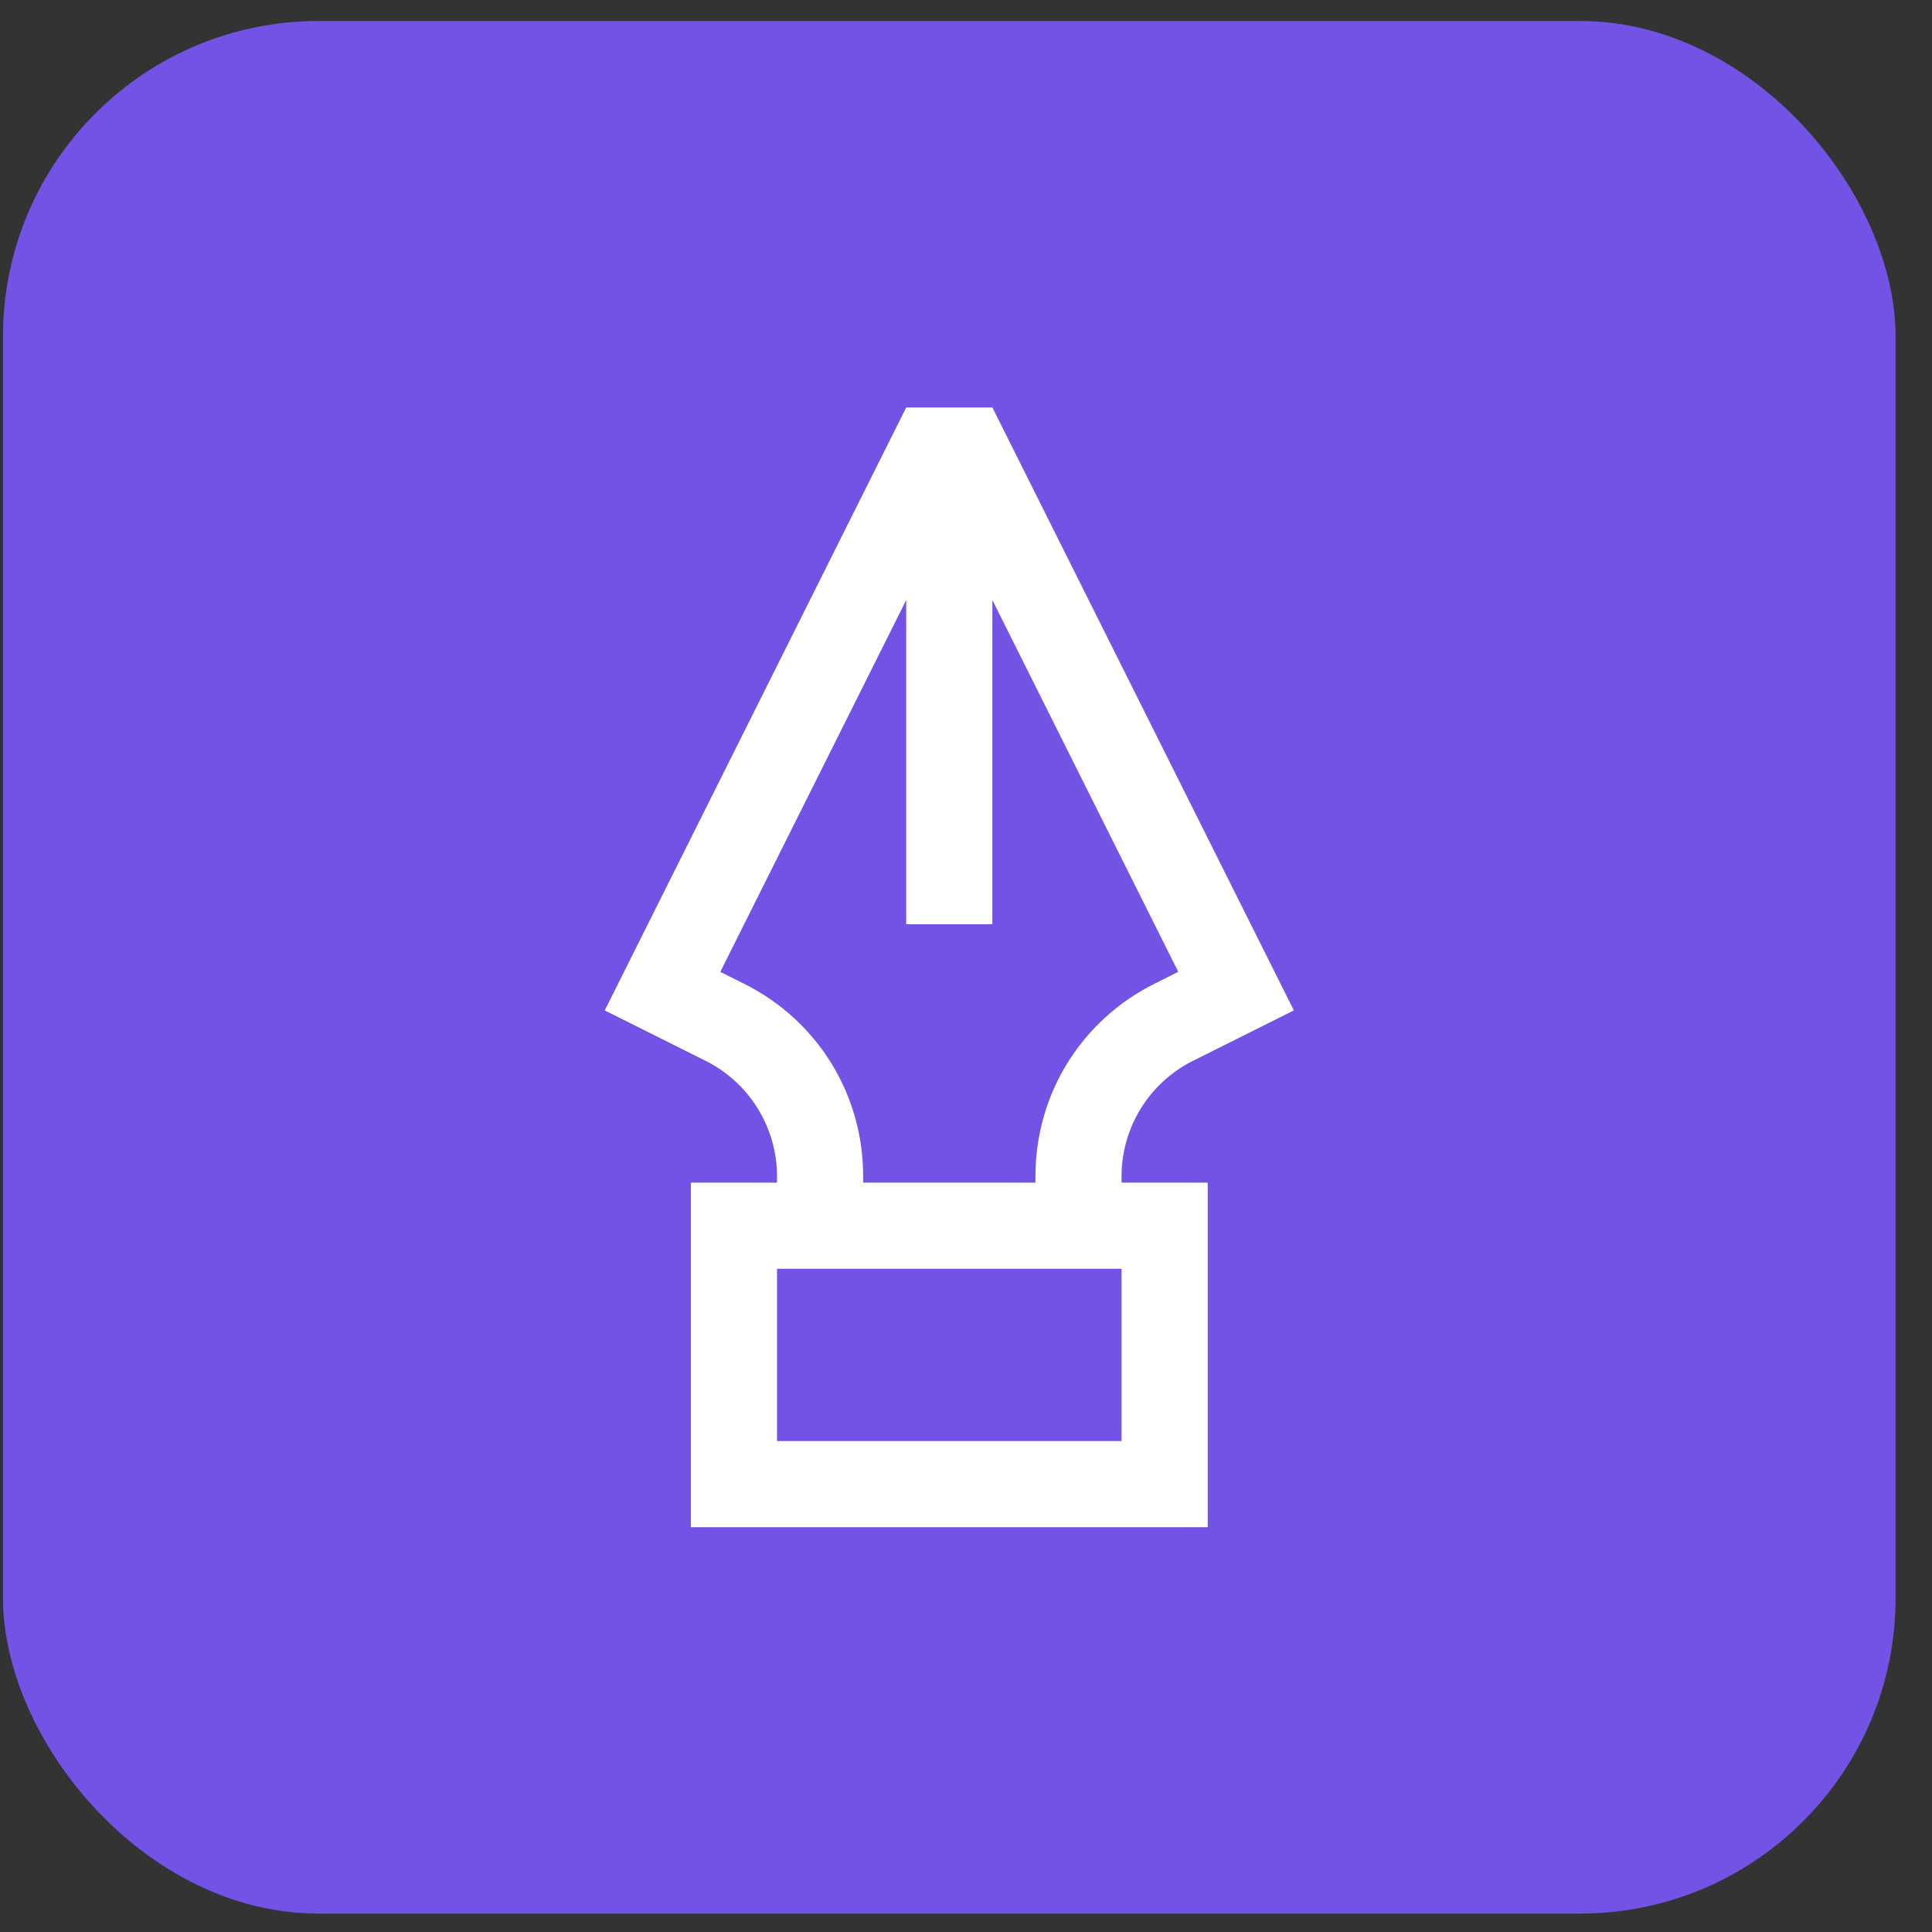
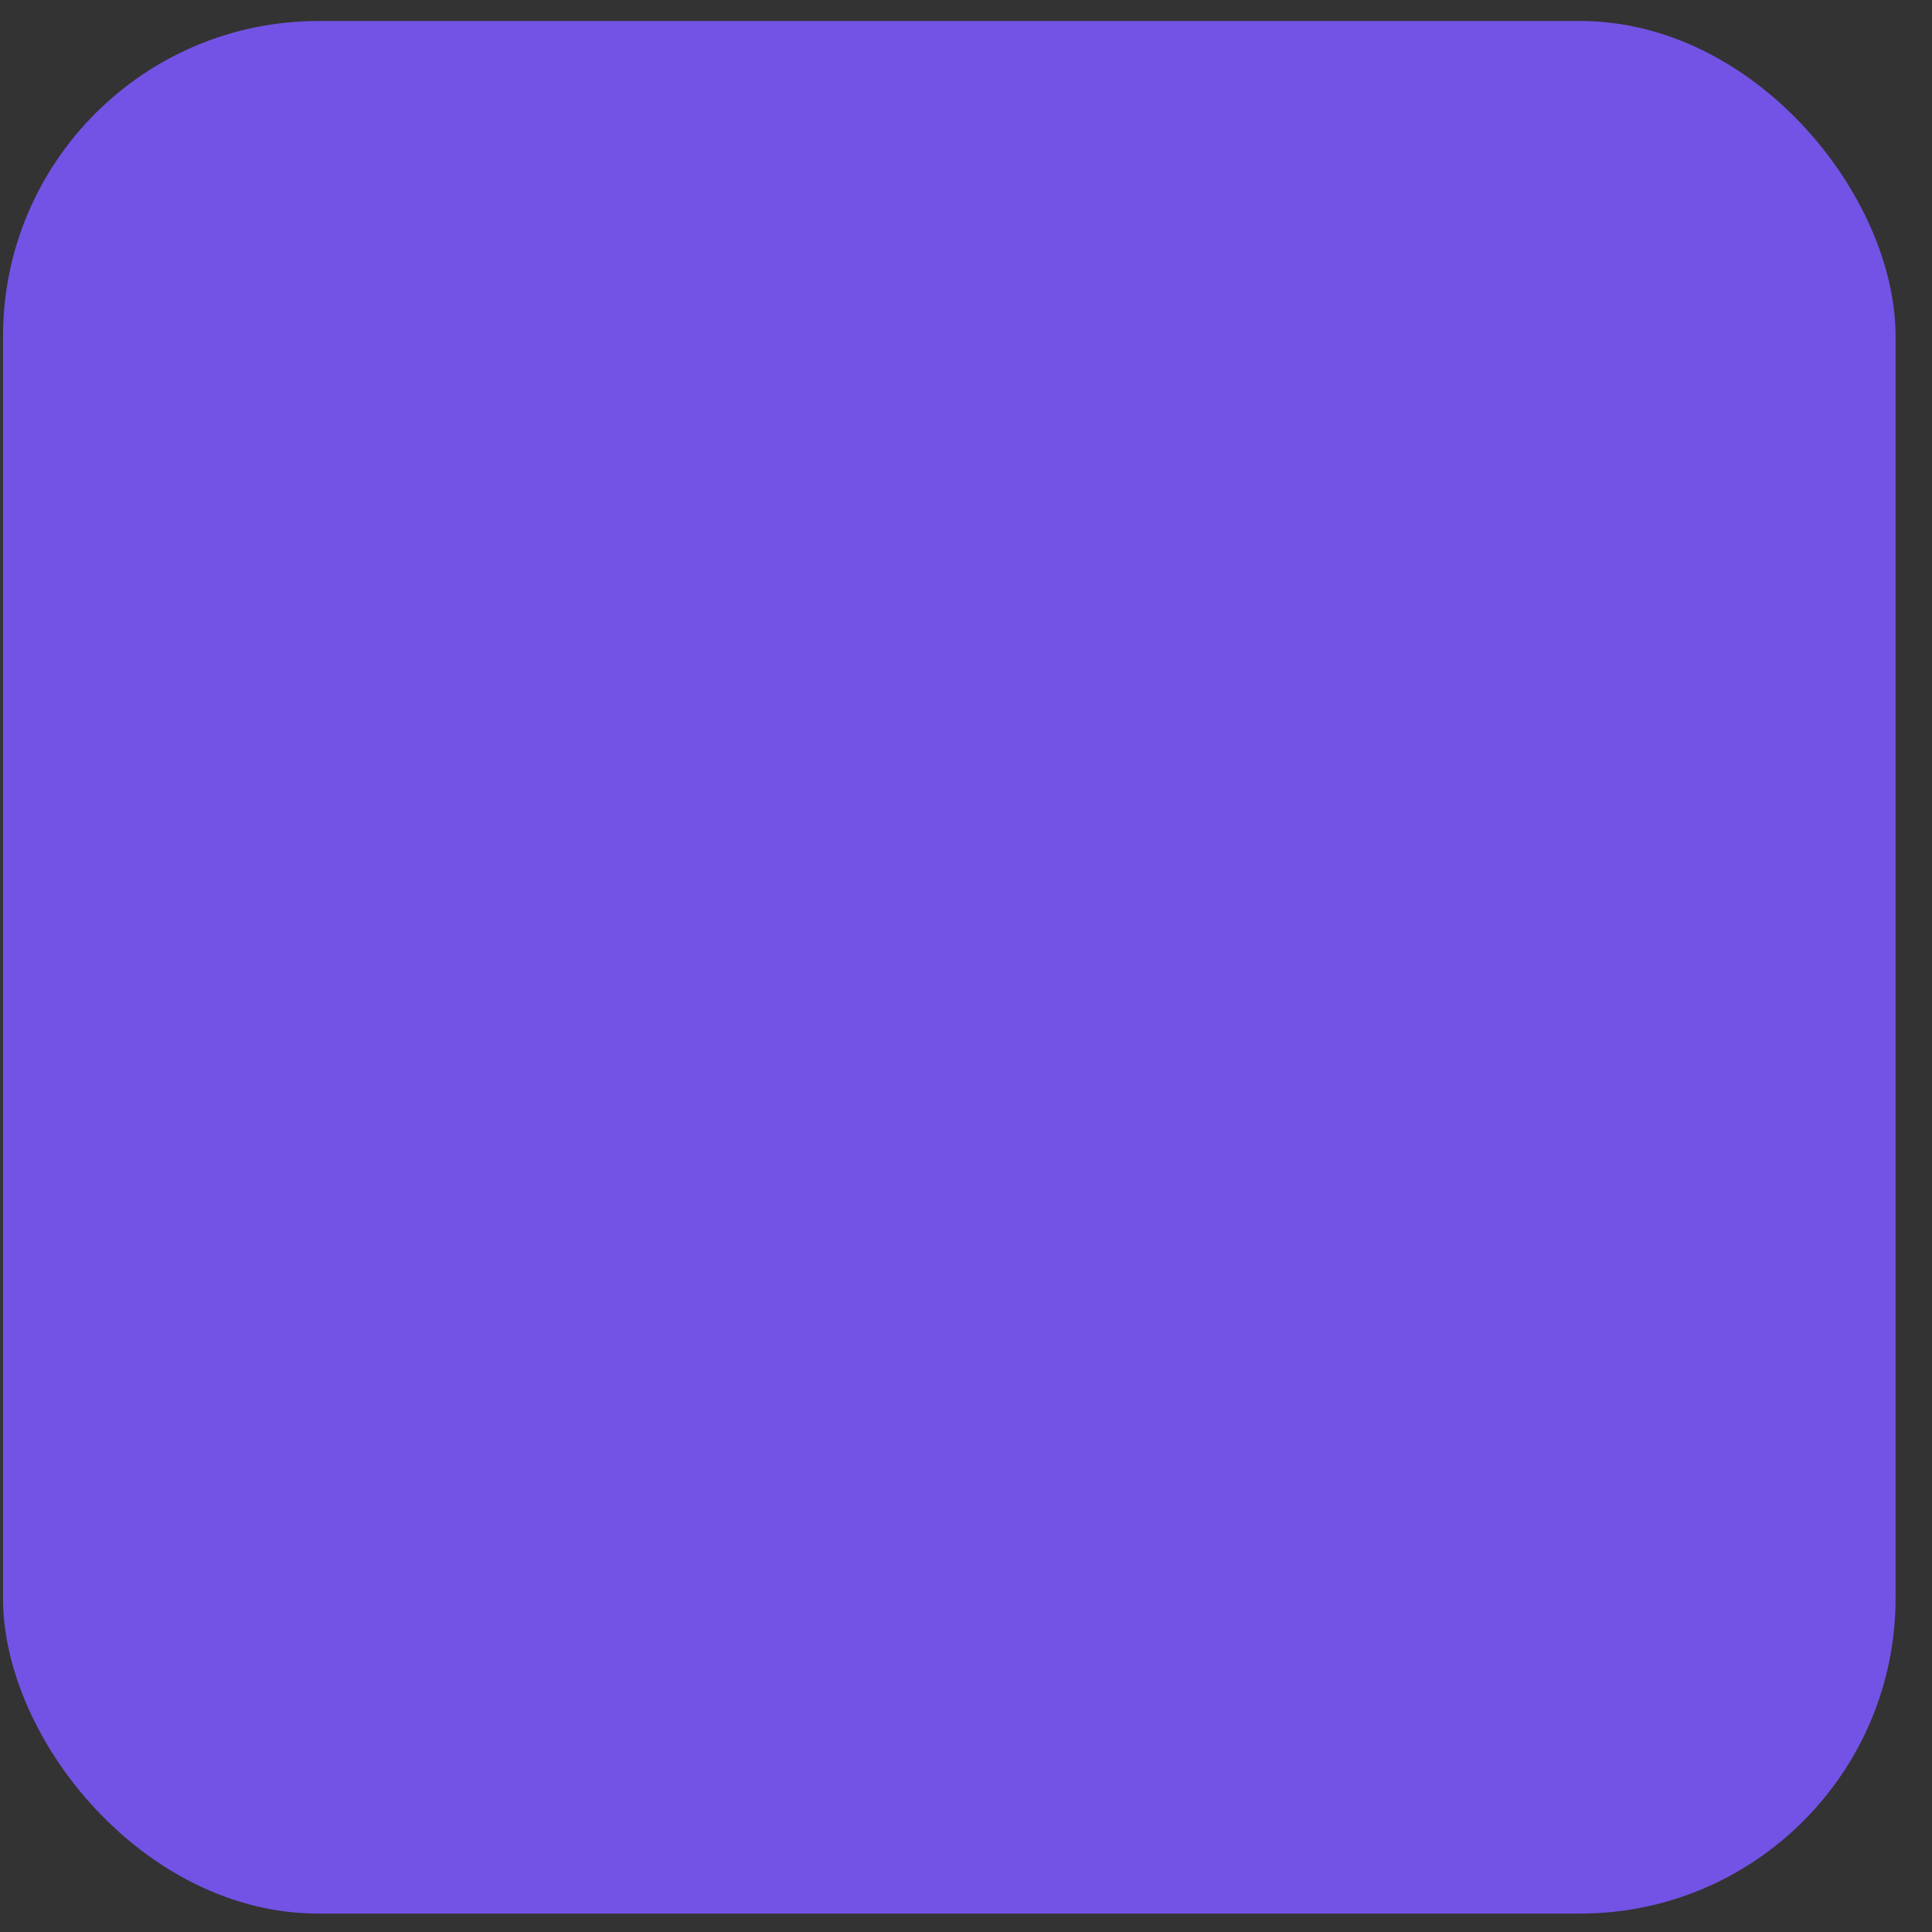
<svg xmlns="http://www.w3.org/2000/svg" width="49" height="49" viewBox="0 0 49 49" fill="none">
  <rect x="0" y="0" width="49" height="49" fill="#333333" stroke="none" />
  <rect x="0.076" y="0.533" width="48" height="48" rx="8" fill="#7353E5" />
-   <path d="M28.445 29.835C28.445 28.595 29.147 27.46 30.256 26.905L32.815 25.626L25.169 10.334H22.984L15.338 25.626L17.896 26.905C19.006 27.46 19.707 28.595 19.707 29.835V29.995H17.523V38.733H30.63V29.995H28.445V29.835ZM18.873 24.951L18.268 24.649L22.984 15.218V23.441H25.169V15.218L29.884 24.648L29.28 24.95C27.418 25.881 26.261 27.753 26.261 29.835V29.995H21.892V29.835C21.892 27.753 20.735 25.881 18.873 24.951ZM28.445 36.549H19.707V32.179H28.445V36.549Z" fill="white" />
</svg>